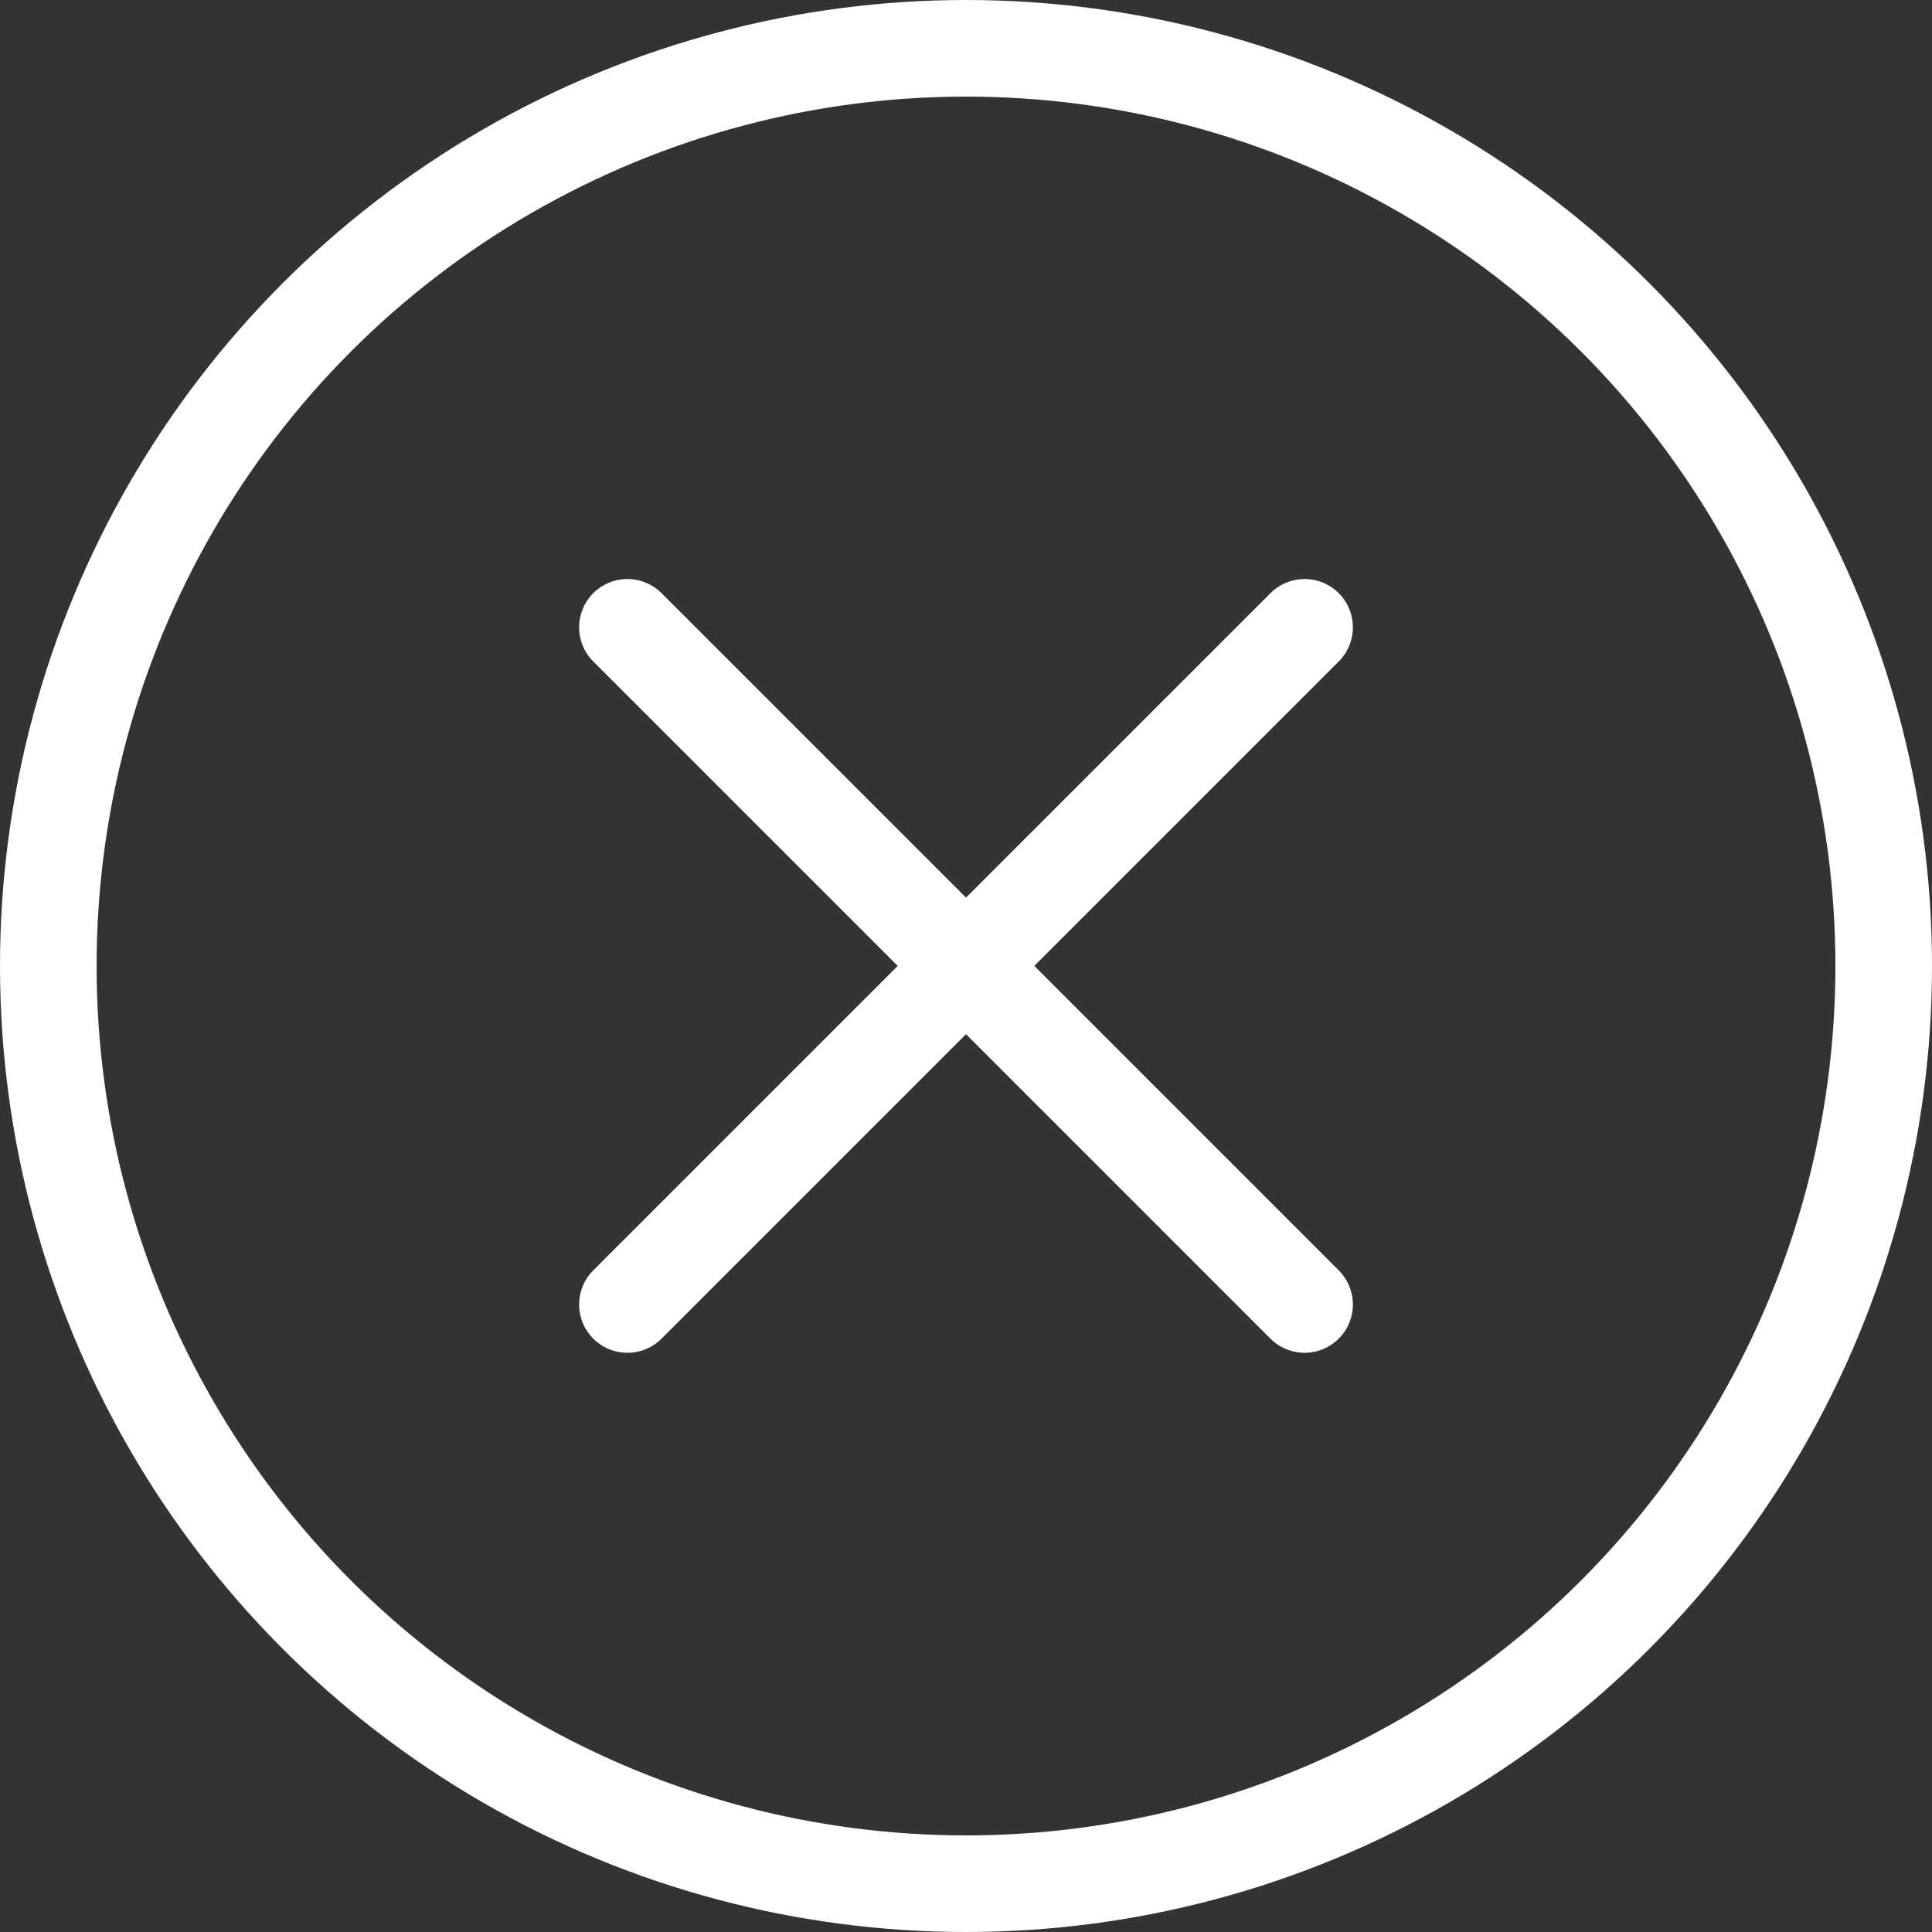
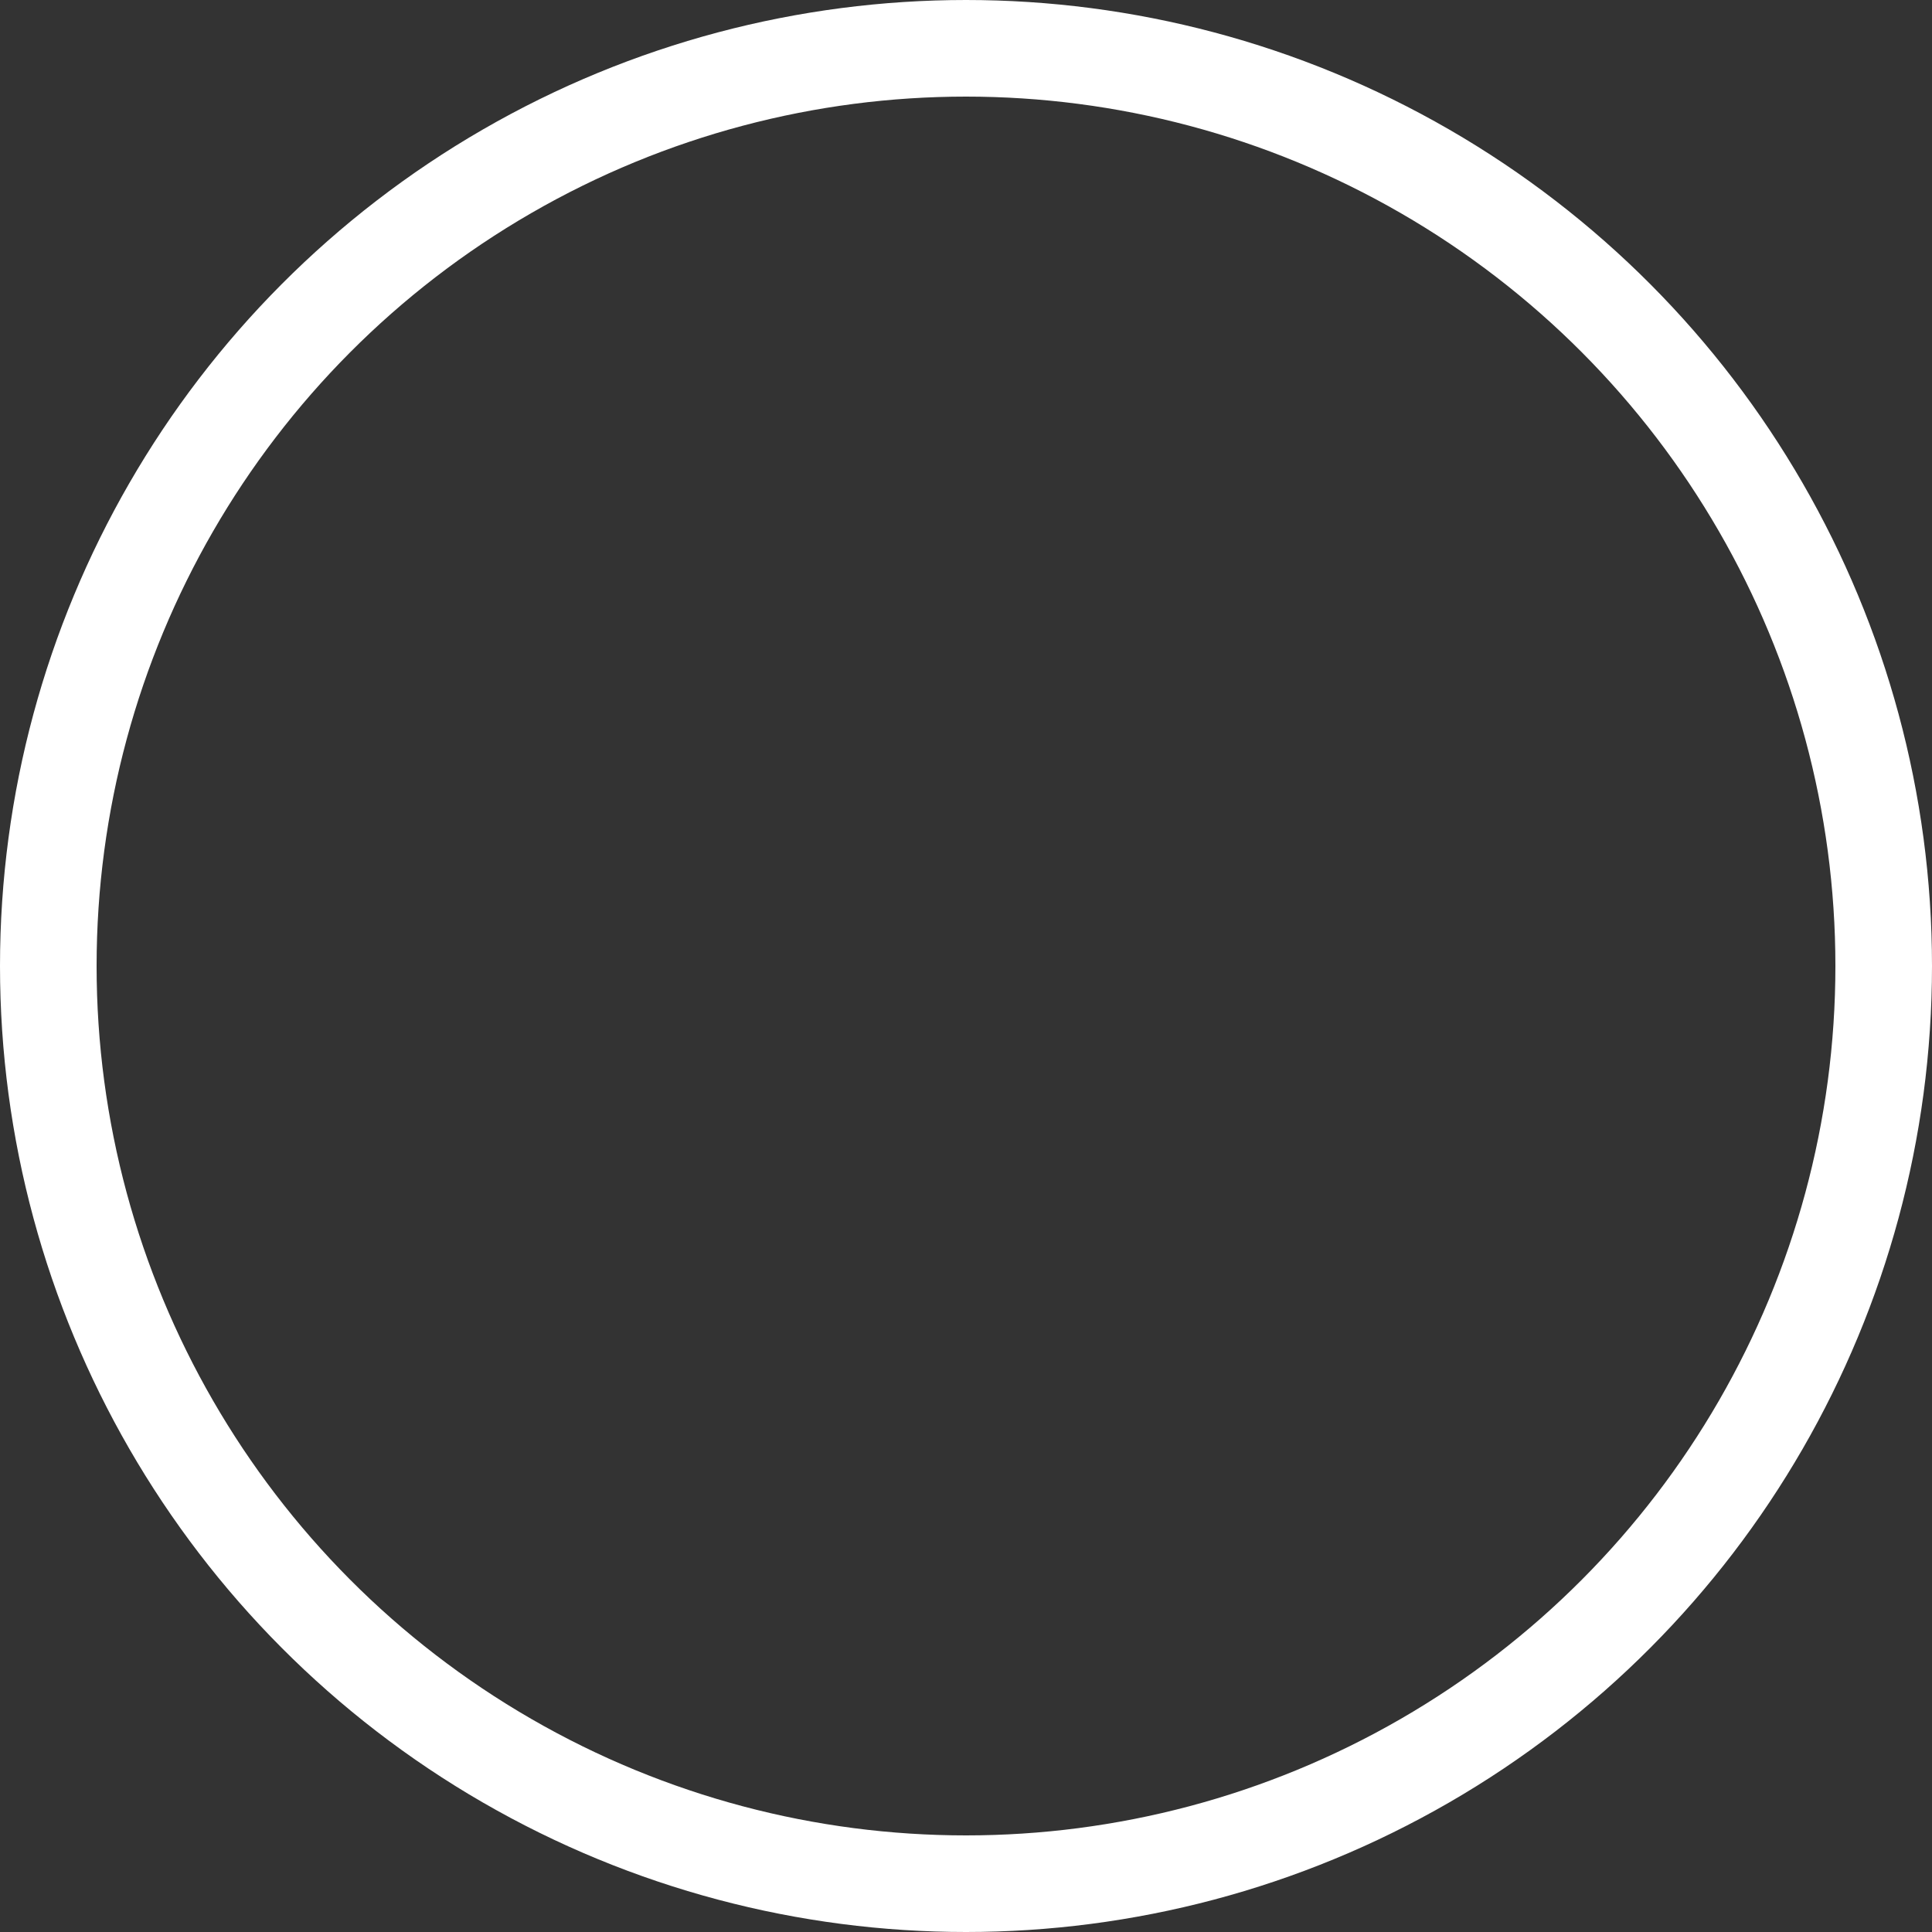
<svg xmlns="http://www.w3.org/2000/svg" width="20" height="20" viewBox="0 0 20 20">
  <rect x="0" y="0" width="20" height="20" fill="#333333" stroke="none" />
  <g id="Group_4602" data-name="Group 4602" transform="translate(-1157.057 -542.057)">
    <g id="Ellipse_11" data-name="Ellipse 11" transform="translate(1157.057 542.057)" fill="none" stroke="#fff" stroke-width="1">
-       <circle cx="10" cy="10" r="10" stroke="none" />
      <circle cx="10" cy="10" r="9.5" fill="none" />
    </g>
    <g id="Group_4548" data-name="Group 4548" transform="translate(1163.552 548.551)">
-       <line id="Line_10" data-name="Line 10" x2="7.01" y2="7.01" transform="translate(0 0)" fill="none" stroke="#fff" stroke-linecap="round" stroke-width="1" />
-       <line id="Line_11" data-name="Line 11" x1="7.01" y2="7.01" transform="translate(0 0)" fill="none" stroke="#fff" stroke-linecap="round" stroke-width="1" />
-     </g>
+       </g>
  </g>
</svg>